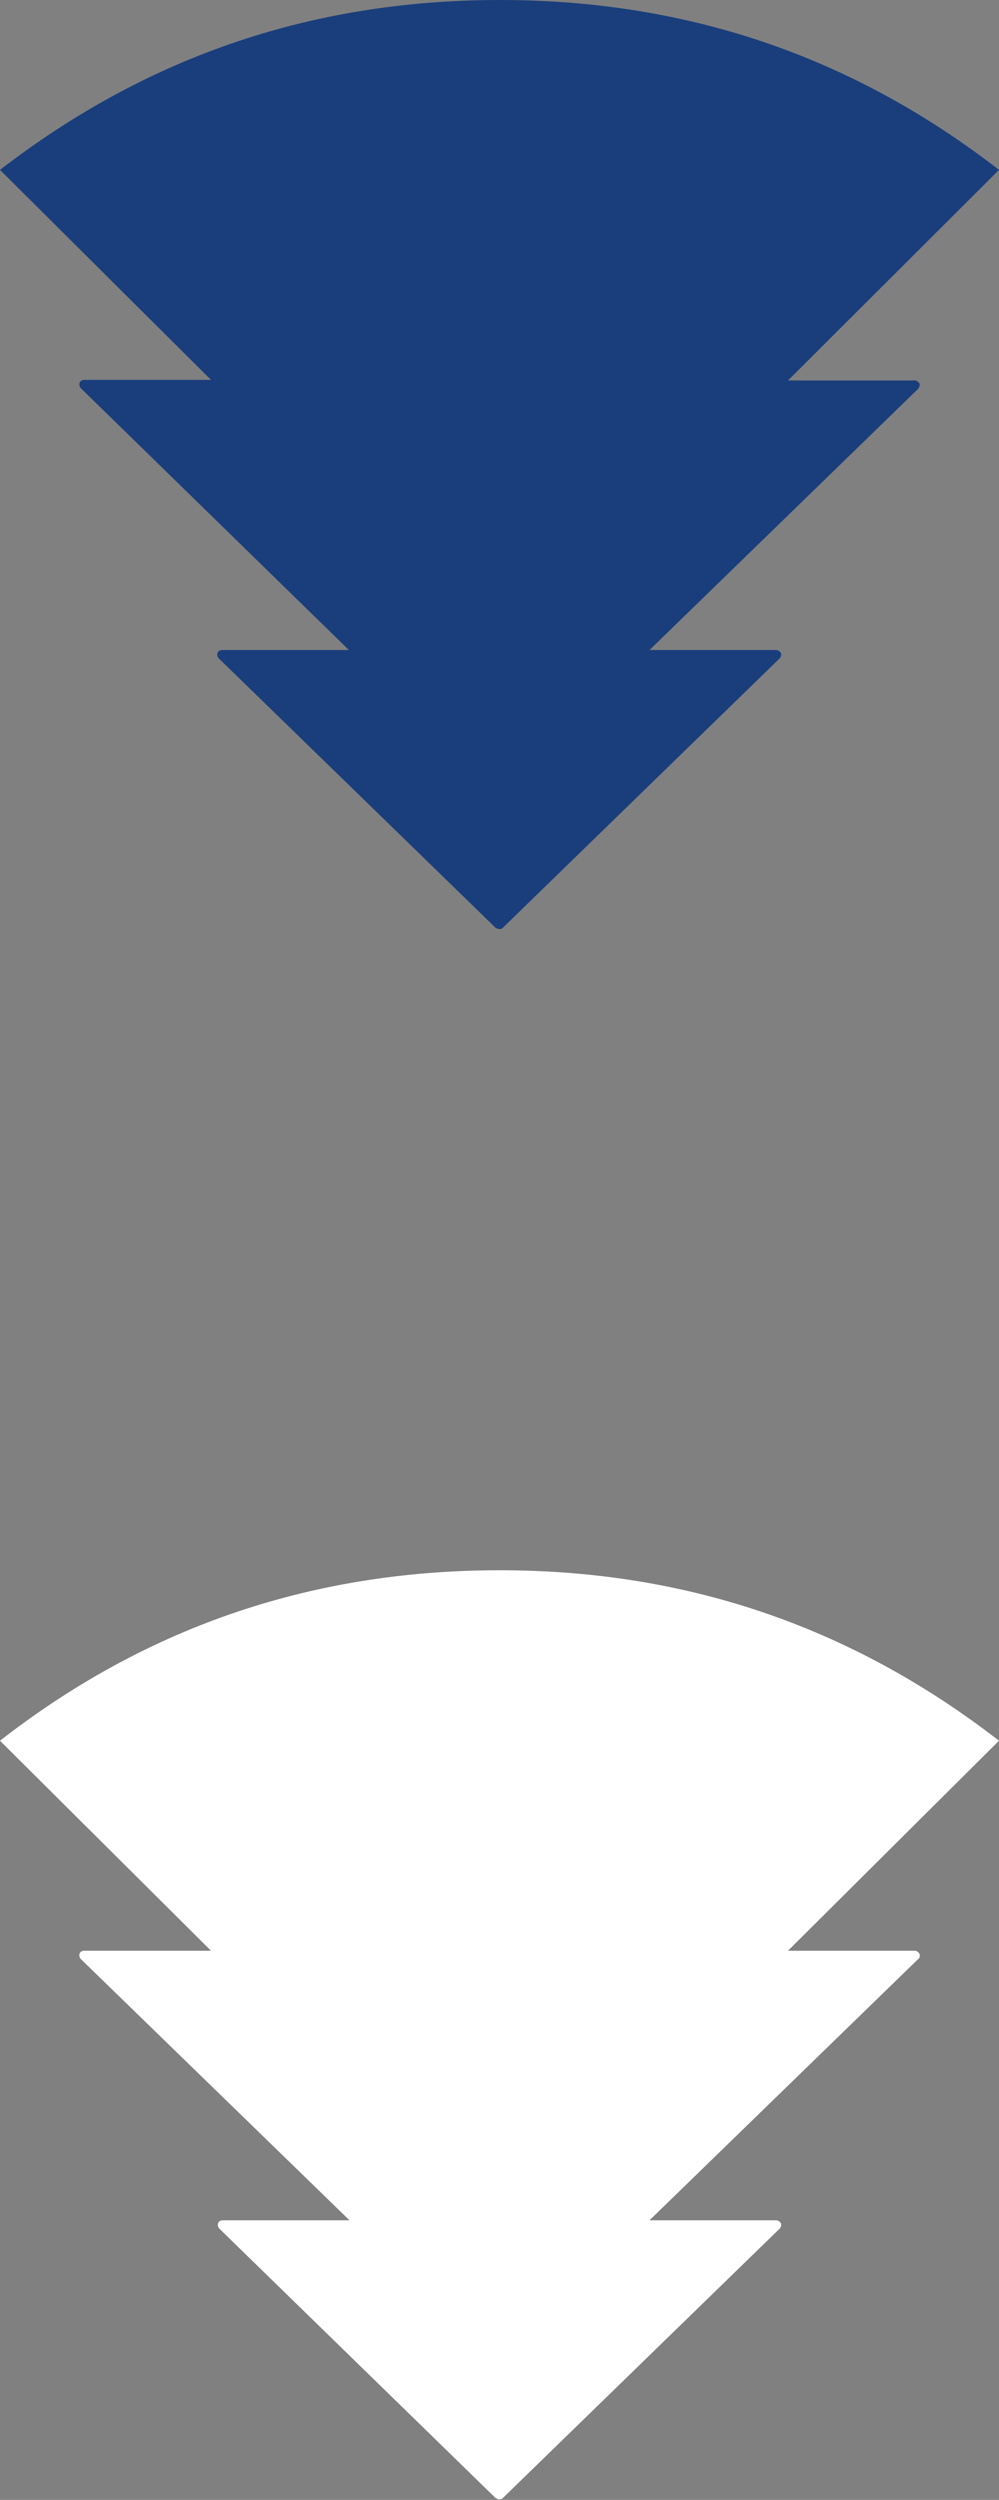
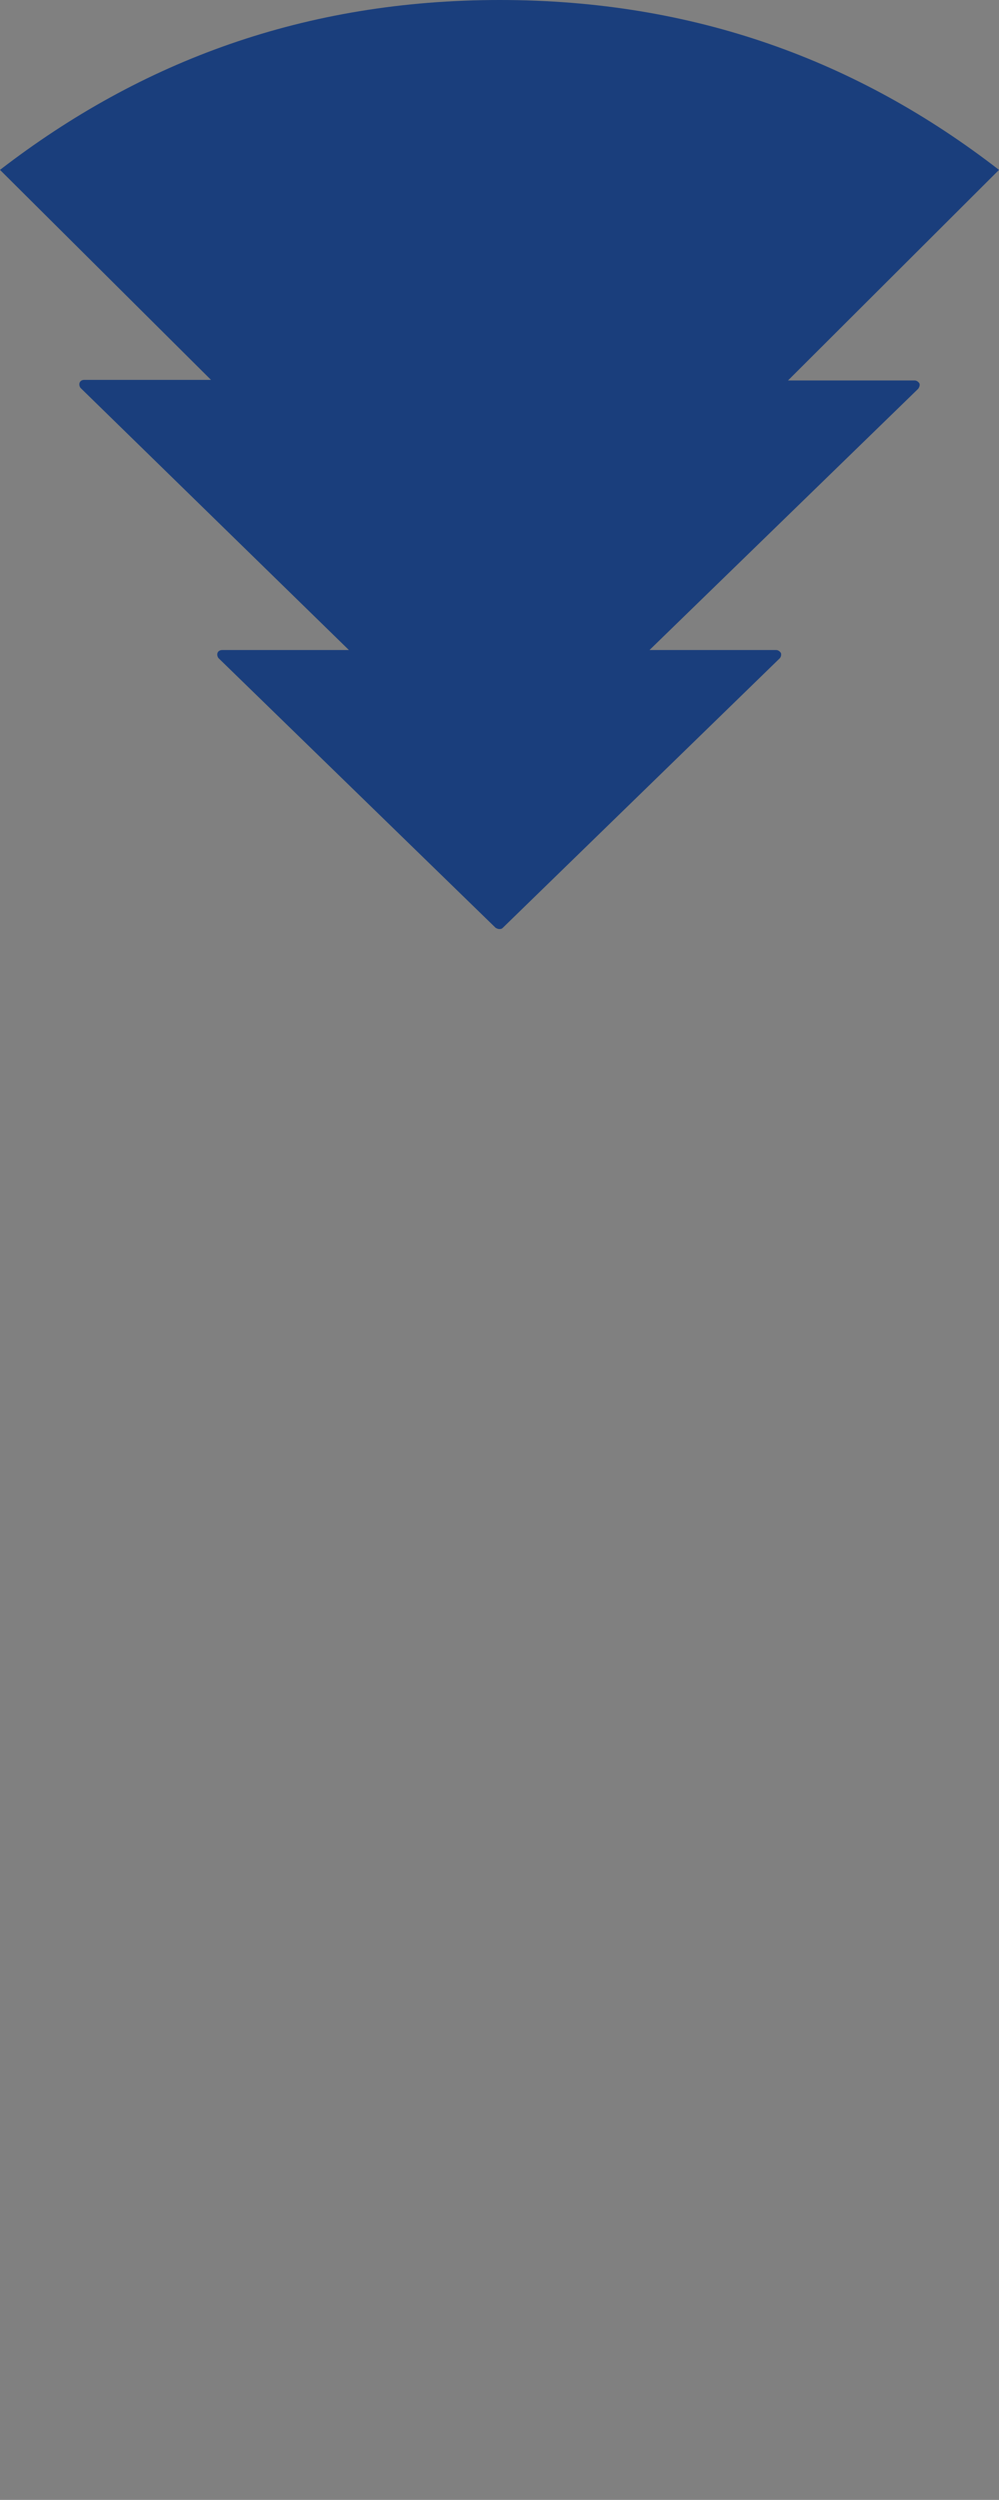
<svg xmlns="http://www.w3.org/2000/svg" version="1.1" id="Ebene_1" x="0px" y="0px" viewBox="0 0 169.5 423.8" style="enable-background:new 0 0 169.5 423.8;" xml:space="preserve">
  <rect x="0" y="0" width="169.5" height="423.8" fill="#808080" stroke="none" />
  <style type="text/css">
	.st0{fill:#1A3E7C;}
	.st1{fill:#FFFFFF;}
</style>
  <path class="st0" d="M169.5,28.8l-35.8,35.7h21.5c0.3,0,0.6,0.2,0.8,0.5c0.1,0.3,0,0.6-0.2,0.9l-45.6,44.3h21.5  c0.3,0,0.6,0.2,0.8,0.5c0.1,0.3,0,0.7-0.2,0.9l-47,45.7c-0.2,0.2-0.4,0.2-0.6,0.2c-0.2,0-0.4-0.1-0.6-0.2l-47-45.7  c-0.2-0.2-0.3-0.6-0.2-0.9c0.1-0.3,0.4-0.5,0.8-0.5h21.5L13.7,65.8c-0.2-0.2-0.3-0.6-0.2-0.9c0.1-0.3,0.4-0.5,0.8-0.5h21.5L0,28.8  C24,10.3,51.8,0,84.8,0S145.6,10.3,169.5,28.8" />
-   <path class="st1" d="M169.5,295.1l-35.8,35.6h21.5c0.3,0,0.6,0.2,0.8,0.5c0.1,0.3,0.1,0.7-0.2,0.9l-45.6,44.3h21.5  c0.3,0,0.6,0.2,0.8,0.5c0.1,0.3,0,0.7-0.2,0.9l-47,45.7c-0.2,0.2-0.4,0.2-0.6,0.2c-0.2,0-0.4-0.1-0.6-0.2l-46.9-45.7  c-0.2-0.2-0.3-0.6-0.2-0.9c0.1-0.3,0.4-0.5,0.8-0.5h21.5l-45.6-44.3c-0.2-0.2-0.3-0.6-0.2-0.9c0.1-0.3,0.4-0.5,0.8-0.5h21.5L0,295.1  c23.9-18.6,51.8-28.9,84.8-28.9S145.6,276.6,169.5,295.1" />
</svg>